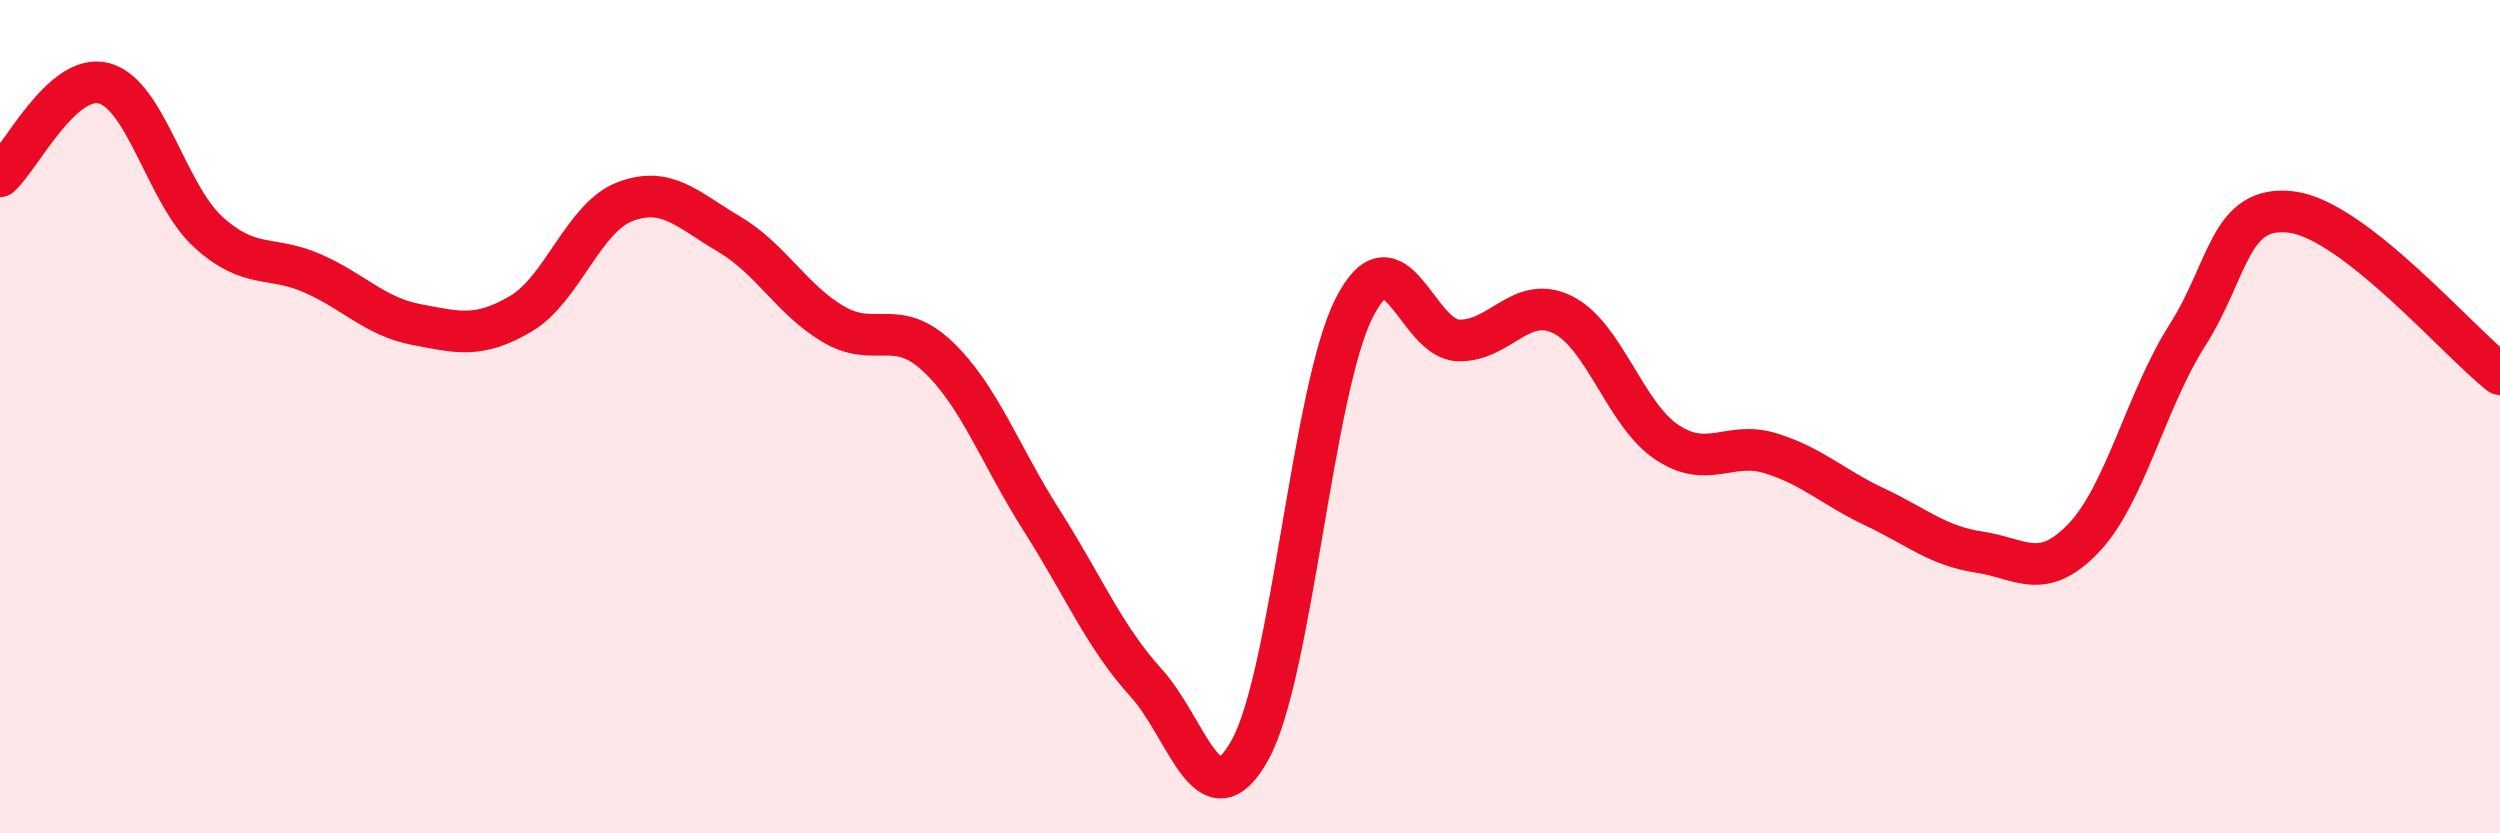
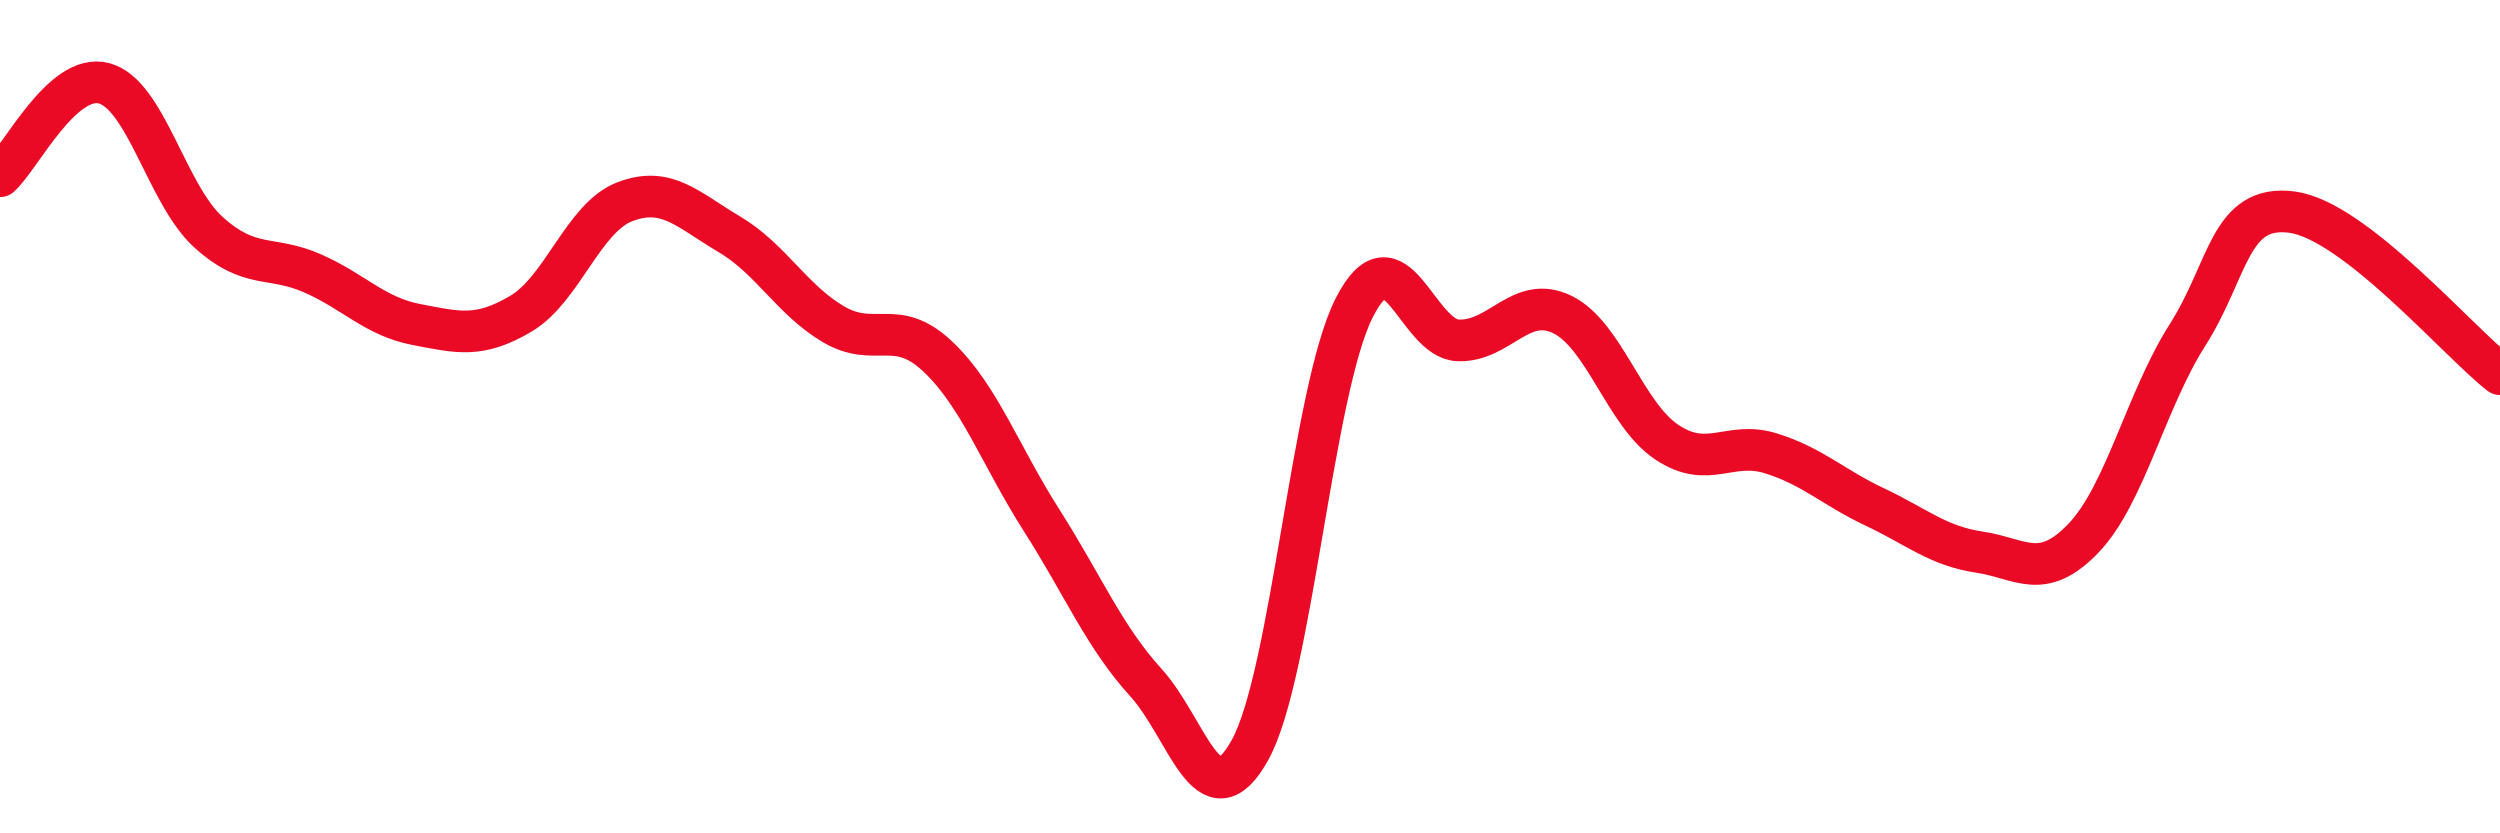
<svg xmlns="http://www.w3.org/2000/svg" width="60" height="20" viewBox="0 0 60 20">
-   <path d="M 0,4.23 C 0.5,3.78 1.5,1.73 2.5,2 C 3.5,2.27 4,4.66 5,5.57 C 6,6.48 6.5,6.12 7.5,6.56 C 8.5,7 9,7.6 10,7.79 C 11,7.98 11.5,8.12 12.5,7.53 C 13.5,6.94 14,5.22 15,4.84 C 16,4.46 16.5,5.03 17.5,5.62 C 18.5,6.21 19,7.19 20,7.78 C 21,8.37 21.5,7.61 22.5,8.55 C 23.5,9.49 24,10.92 25,12.49 C 26,14.06 26.5,15.28 27.5,16.38 C 28.5,17.48 29,19.8 30,18 C 31,16.2 31.5,9.36 32.5,7.39 C 33.5,5.42 34,8.14 35,8.17 C 36,8.2 36.5,7.06 37.5,7.55 C 38.5,8.04 39,9.94 40,10.61 C 41,11.28 41.5,10.57 42.5,10.88 C 43.5,11.19 44,11.7 45,12.17 C 46,12.64 46.5,13.1 47.5,13.25 C 48.5,13.4 49,13.96 50,12.92 C 51,11.88 51.5,9.61 52.5,8.04 C 53.5,6.47 53.5,4.9 55,5.09 C 56.5,5.28 59,8.2 60,8.98L60 20L0 20Z" fill="#EB0A25" opacity="0.1" stroke-linecap="round" stroke-linejoin="round" />
  <path d="M 0,4.23 C 0.5,3.78 1.5,1.73 2.5,2 C 3.5,2.27 4,4.66 5,5.57 C 6,6.48 6.5,6.12 7.5,6.56 C 8.5,7 9,7.6 10,7.79 C 11,7.98 11.5,8.12 12.5,7.53 C 13.5,6.94 14,5.22 15,4.84 C 16,4.46 16.5,5.03 17.5,5.62 C 18.5,6.21 19,7.19 20,7.78 C 21,8.37 21.5,7.61 22.5,8.55 C 23.5,9.49 24,10.92 25,12.49 C 26,14.06 26.5,15.28 27.5,16.38 C 28.5,17.48 29,19.8 30,18 C 31,16.2 31.5,9.36 32.5,7.39 C 33.5,5.42 34,8.14 35,8.17 C 36,8.2 36.5,7.06 37.5,7.55 C 38.5,8.04 39,9.94 40,10.61 C 41,11.28 41.5,10.57 42.5,10.88 C 43.5,11.19 44,11.7 45,12.17 C 46,12.64 46.5,13.1 47.5,13.25 C 48.5,13.4 49,13.96 50,12.92 C 51,11.88 51.5,9.61 52.5,8.04 C 53.5,6.47 53.5,4.9 55,5.09 C 56.5,5.28 59,8.2 60,8.98" stroke="#EB0A25" stroke-width="1" fill="none" stroke-linecap="round" stroke-linejoin="round" />
</svg>